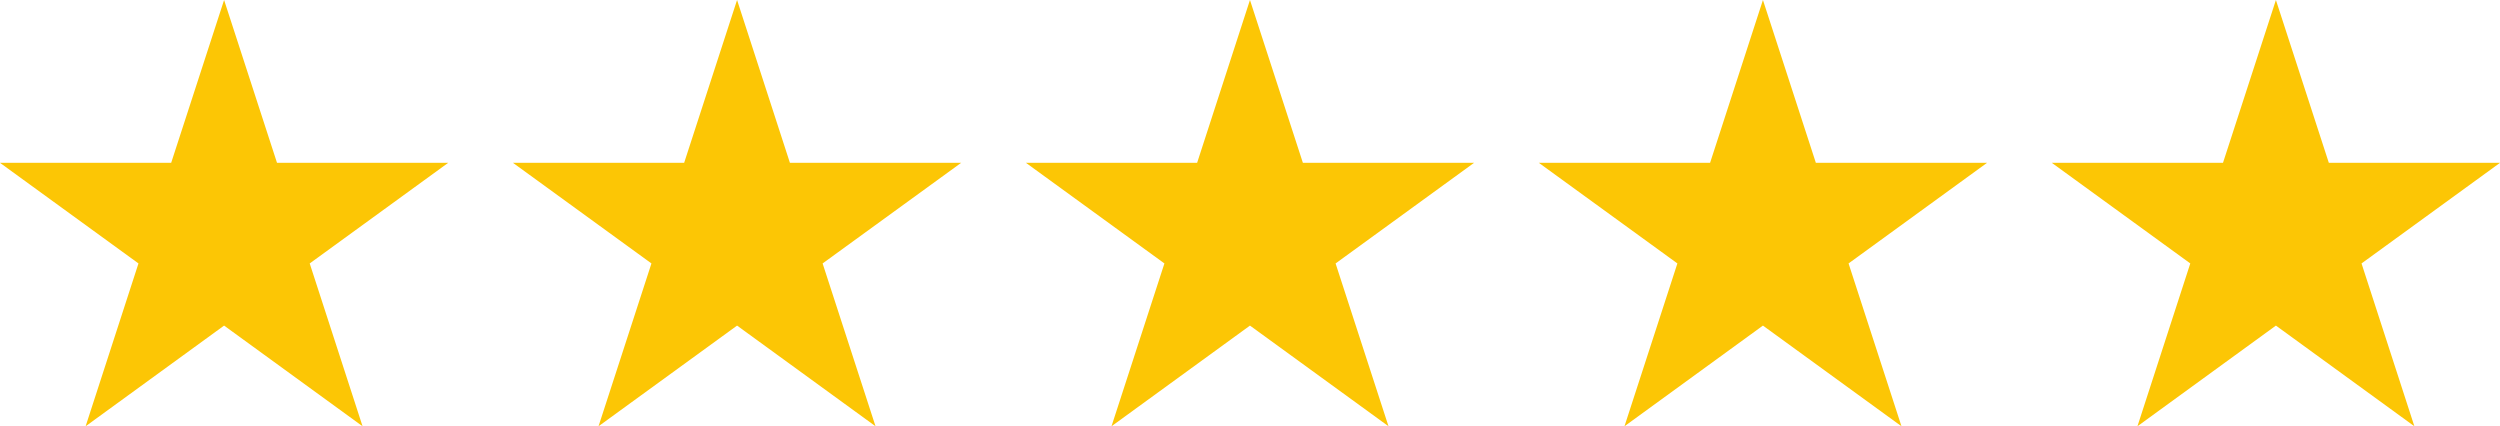
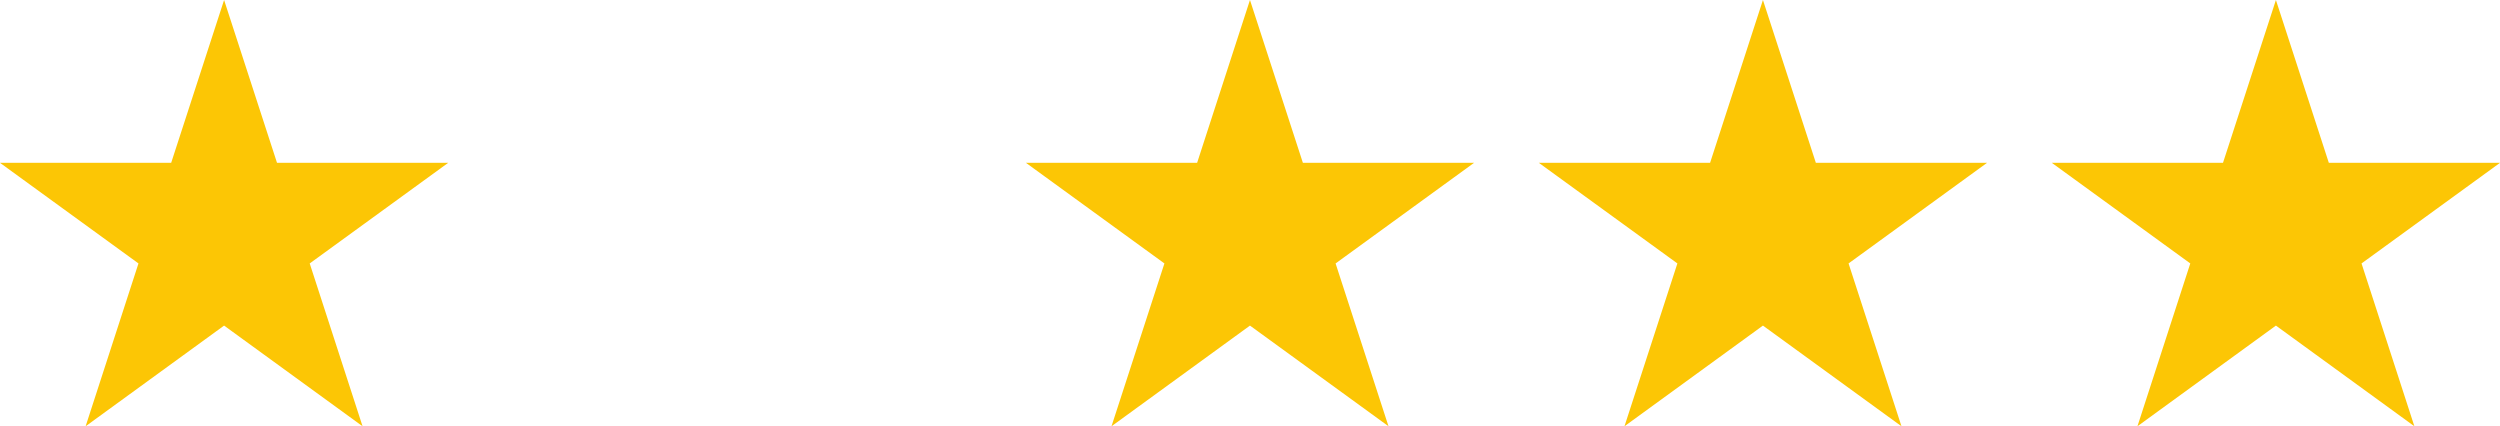
<svg xmlns="http://www.w3.org/2000/svg" id="Capa_1" viewBox="0 0 368.49 62.83">
  <defs>
    <style>.cls-1{fill:#fcc605;}</style>
  </defs>
  <polygon class="cls-1" points="33.03 0 40.83 24 66.06 24 45.65 38.83 53.44 62.83 33.03 47.99 12.62 62.83 20.41 38.83 0 24 25.23 24 33.03 0" />
-   <polygon class="cls-1" points="108.64 0 116.43 24 141.67 24 121.25 38.83 129.05 62.83 108.64 47.99 88.22 62.83 96.02 38.83 75.61 24 100.84 24 108.64 0" />
  <polygon class="cls-1" points="184.24 0 192.04 24 217.27 24 196.86 38.83 204.66 62.83 184.24 47.99 163.83 62.83 171.63 38.83 151.22 24 176.45 24 184.24 0" />
  <polygon class="cls-1" points="259.85 0 267.65 24 292.88 24 272.47 38.83 280.27 62.83 259.85 47.99 239.44 62.83 247.24 38.83 226.82 24 252.06 24 259.85 0" />
  <polygon class="cls-1" points="335.46 0 343.26 24 368.49 24 348.08 38.83 355.87 62.83 335.46 47.99 315.05 62.83 322.84 38.83 302.43 24 327.66 24 335.46 0" />
</svg>